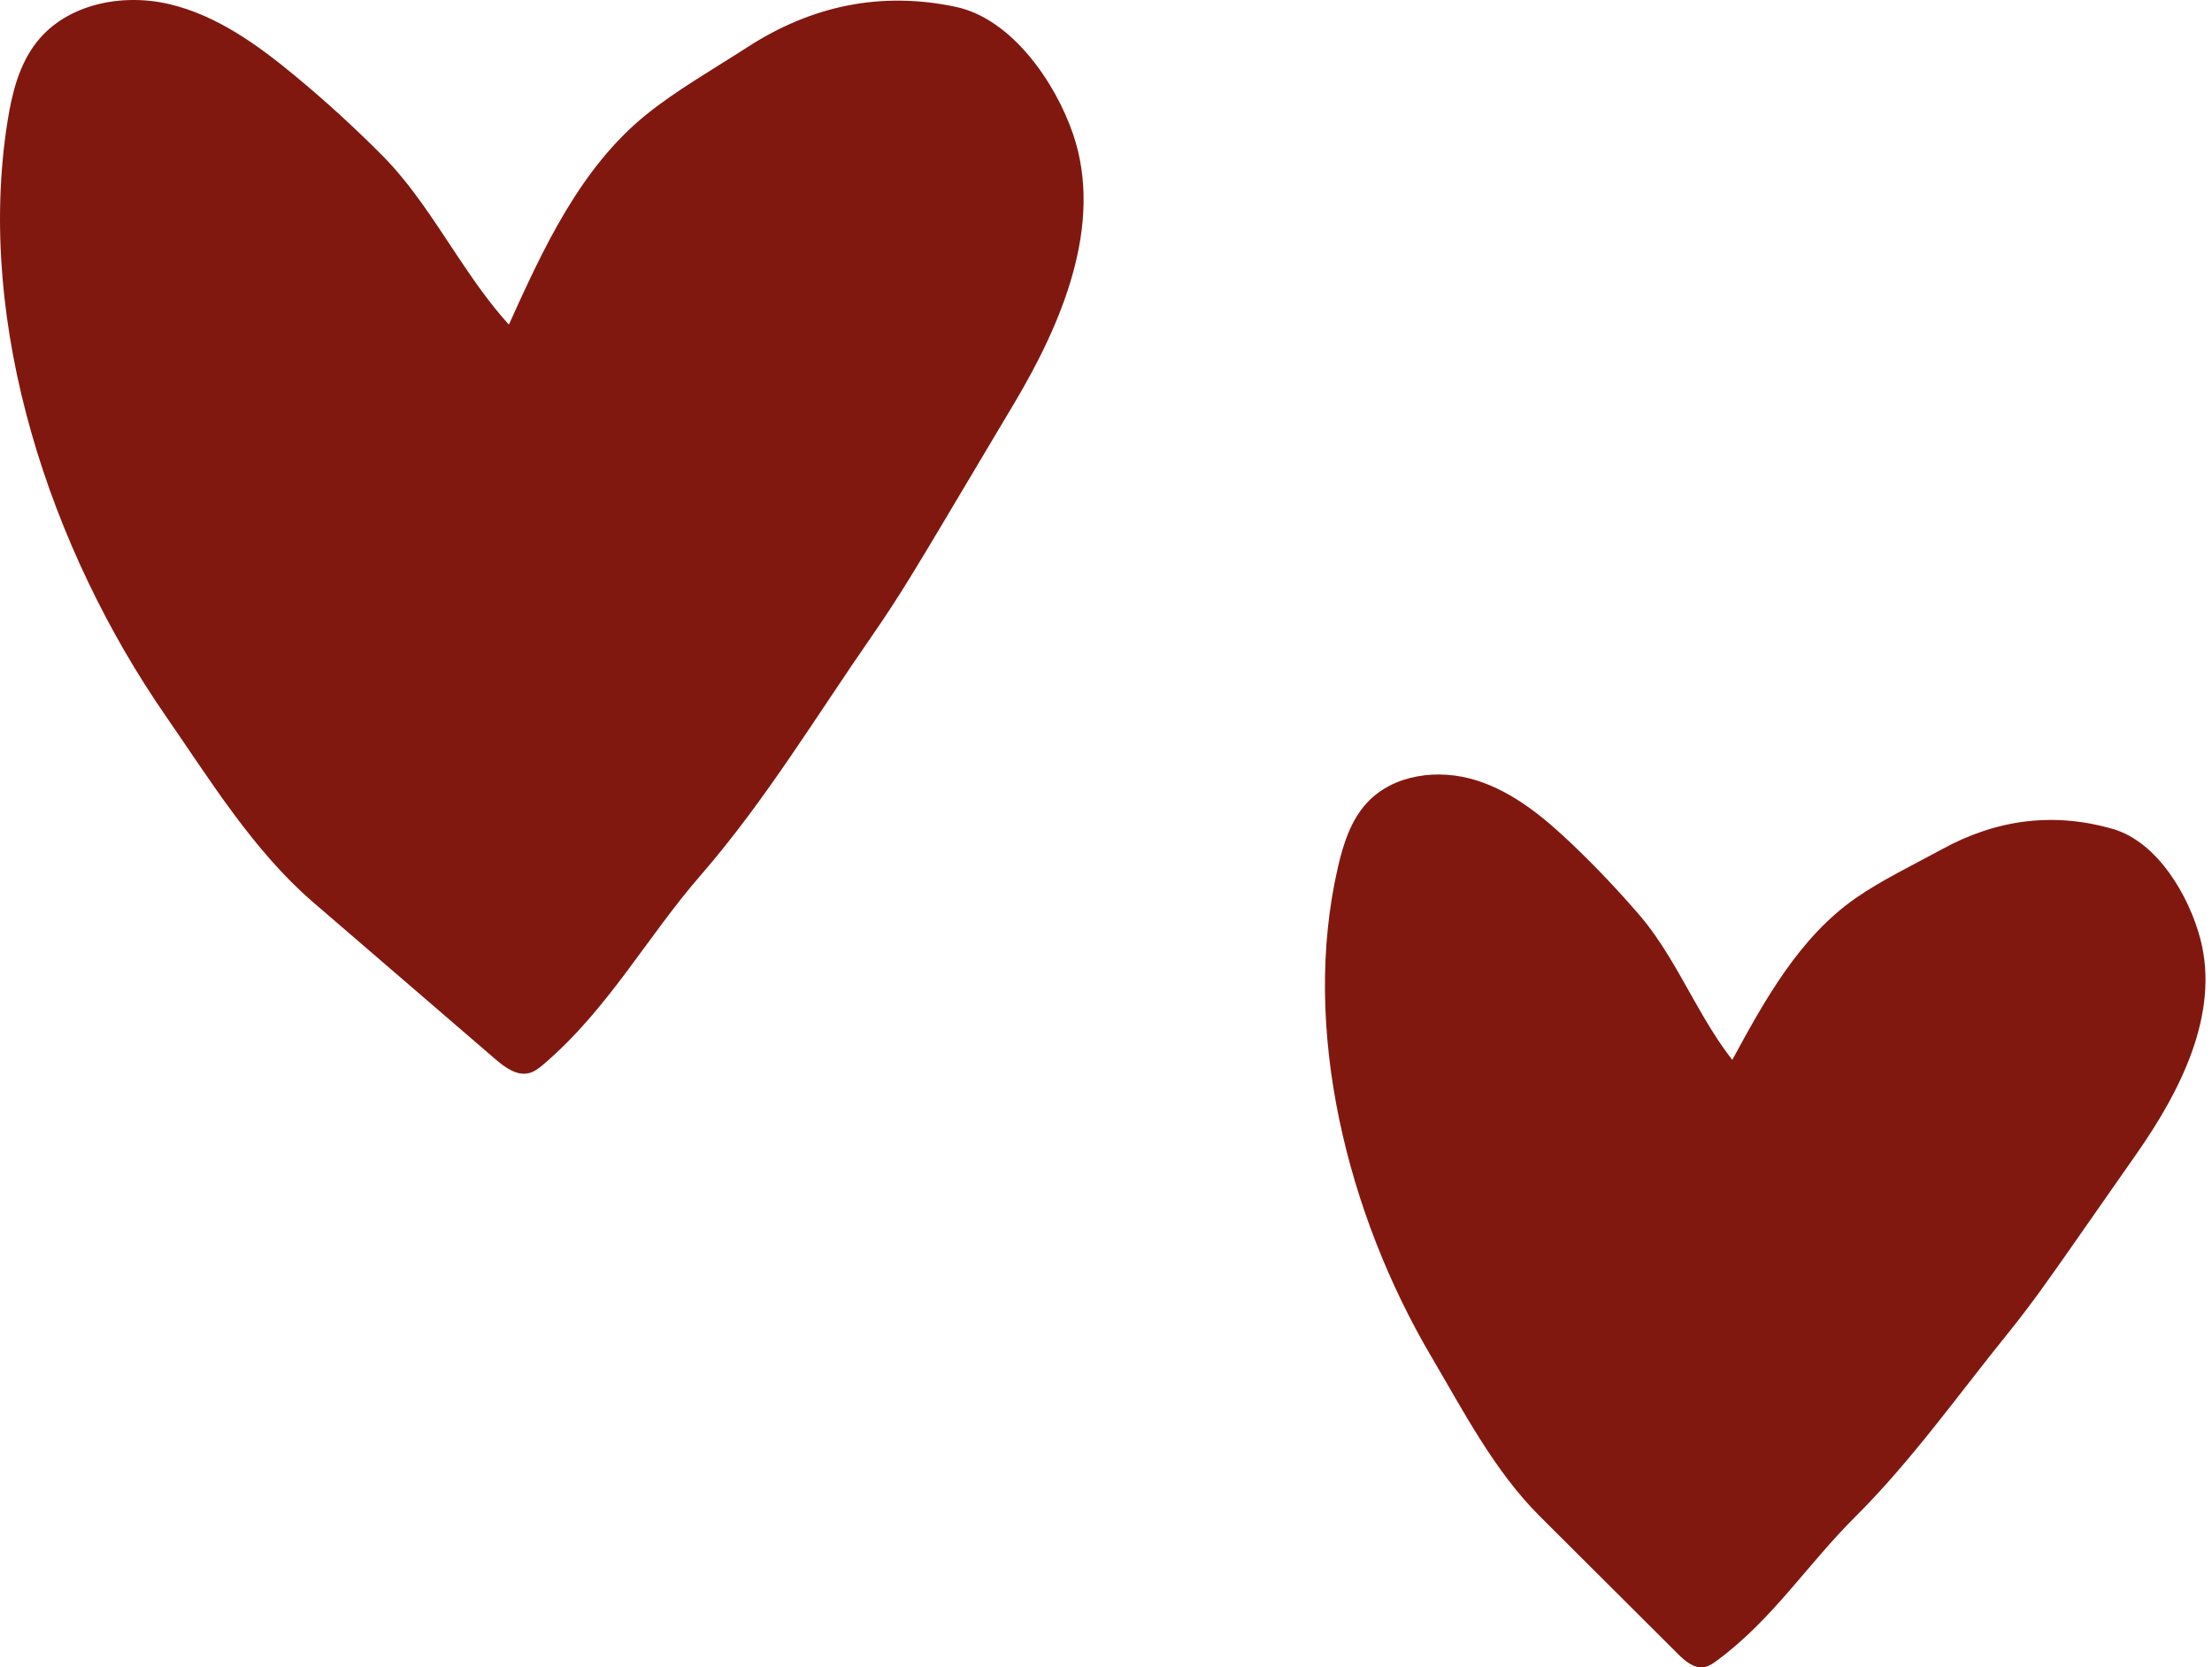
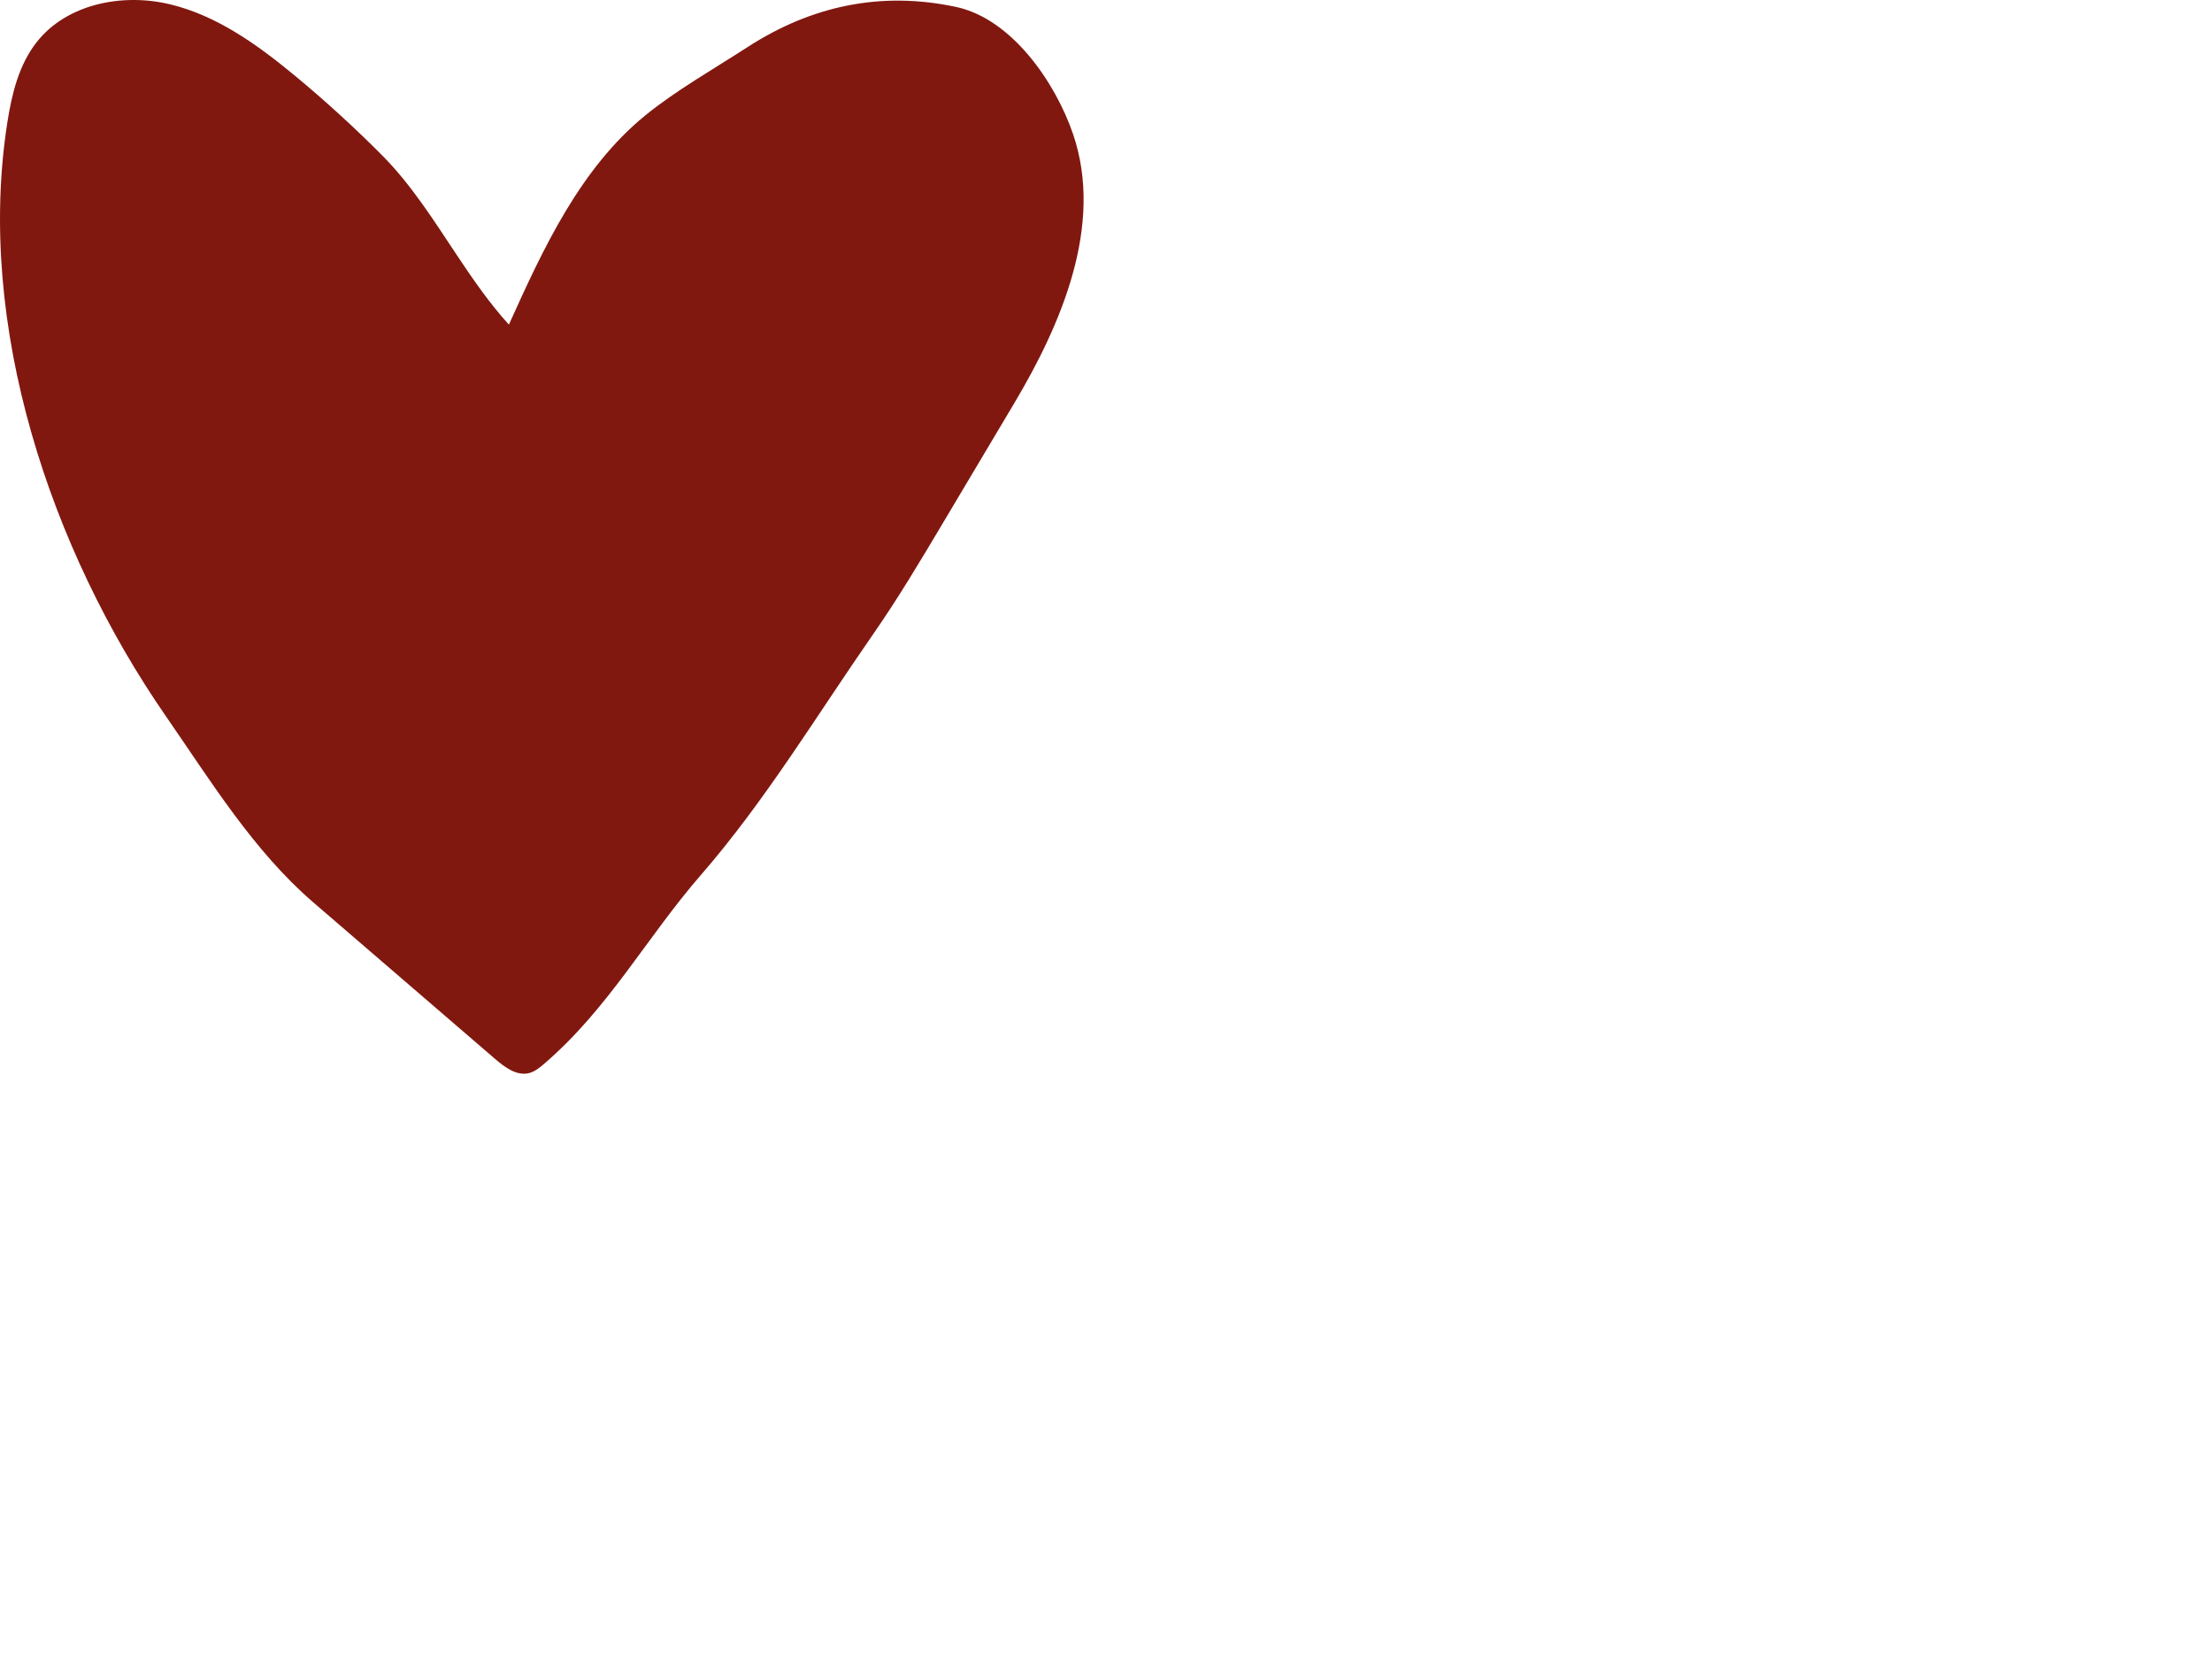
<svg xmlns="http://www.w3.org/2000/svg" width="199" height="150" viewBox="0 0 199 150" fill="none">
  <path d="M41.086 22.929C42.541 25.114 44.033 27.277 45.781 29.204C48.895 22.303 52.202 15.146 58.072 10.366C60.784 8.156 64.25 6.18 67.232 4.249C73.004 0.511 79.262 -0.81 85.994 0.619C91.014 1.683 94.949 7.406 96.54 12.071C99.338 20.278 95.434 29.239 91.252 36.264C89.112 39.858 86.973 43.453 84.832 47.046C82.815 50.435 80.795 53.828 78.543 57.066C73.484 64.342 68.843 72.059 63.038 78.736C58.161 84.347 54.742 90.743 48.936 95.715C48.536 96.056 48.115 96.402 47.608 96.534C46.495 96.822 45.421 96.019 44.549 95.271C39.092 90.572 33.635 85.873 28.178 81.174C22.805 76.546 18.931 70.221 14.914 64.418C4.556 49.452 -2.2 29.291 0.66 11.021C1.061 8.452 1.698 5.819 3.309 3.779C6.016 0.345 10.999 -0.632 15.254 0.377C19.509 1.386 23.175 4.034 26.545 6.822C29.278 9.084 31.9 11.479 34.399 13.996C36.985 16.601 38.998 19.789 41.088 22.931L41.086 22.929Z" fill="#811810" />
-   <path d="M152.412 89.99C153.46 91.846 154.541 93.686 155.843 95.349C158.773 89.946 161.874 84.346 166.91 80.821C169.238 79.192 172.16 77.796 174.687 76.41C179.583 73.723 184.728 73.025 190.094 74.58C194.096 75.739 196.944 80.606 197.955 84.478C199.735 91.289 196.045 98.314 192.242 103.754C190.296 106.538 188.351 109.323 186.406 112.106C184.572 114.731 182.734 117.359 180.72 119.848C176.192 125.441 171.978 131.414 166.882 136.479C162.601 140.734 159.453 145.712 154.457 149.392C154.114 149.645 153.751 149.9 153.333 149.976C152.415 150.143 151.592 149.429 150.933 148.772C146.791 144.643 142.652 140.517 138.51 136.388C134.432 132.323 131.671 126.972 128.761 122.035C121.26 109.306 116.983 92.582 120.378 77.958C120.855 75.901 121.526 73.807 122.951 72.25C125.348 69.63 129.441 69.134 132.826 70.203C136.212 71.271 139.025 73.632 141.587 76.089C143.666 78.082 145.647 80.176 147.523 82.361C149.463 84.624 150.903 87.324 152.41 89.992L152.412 89.99Z" fill="#811810" />
</svg>